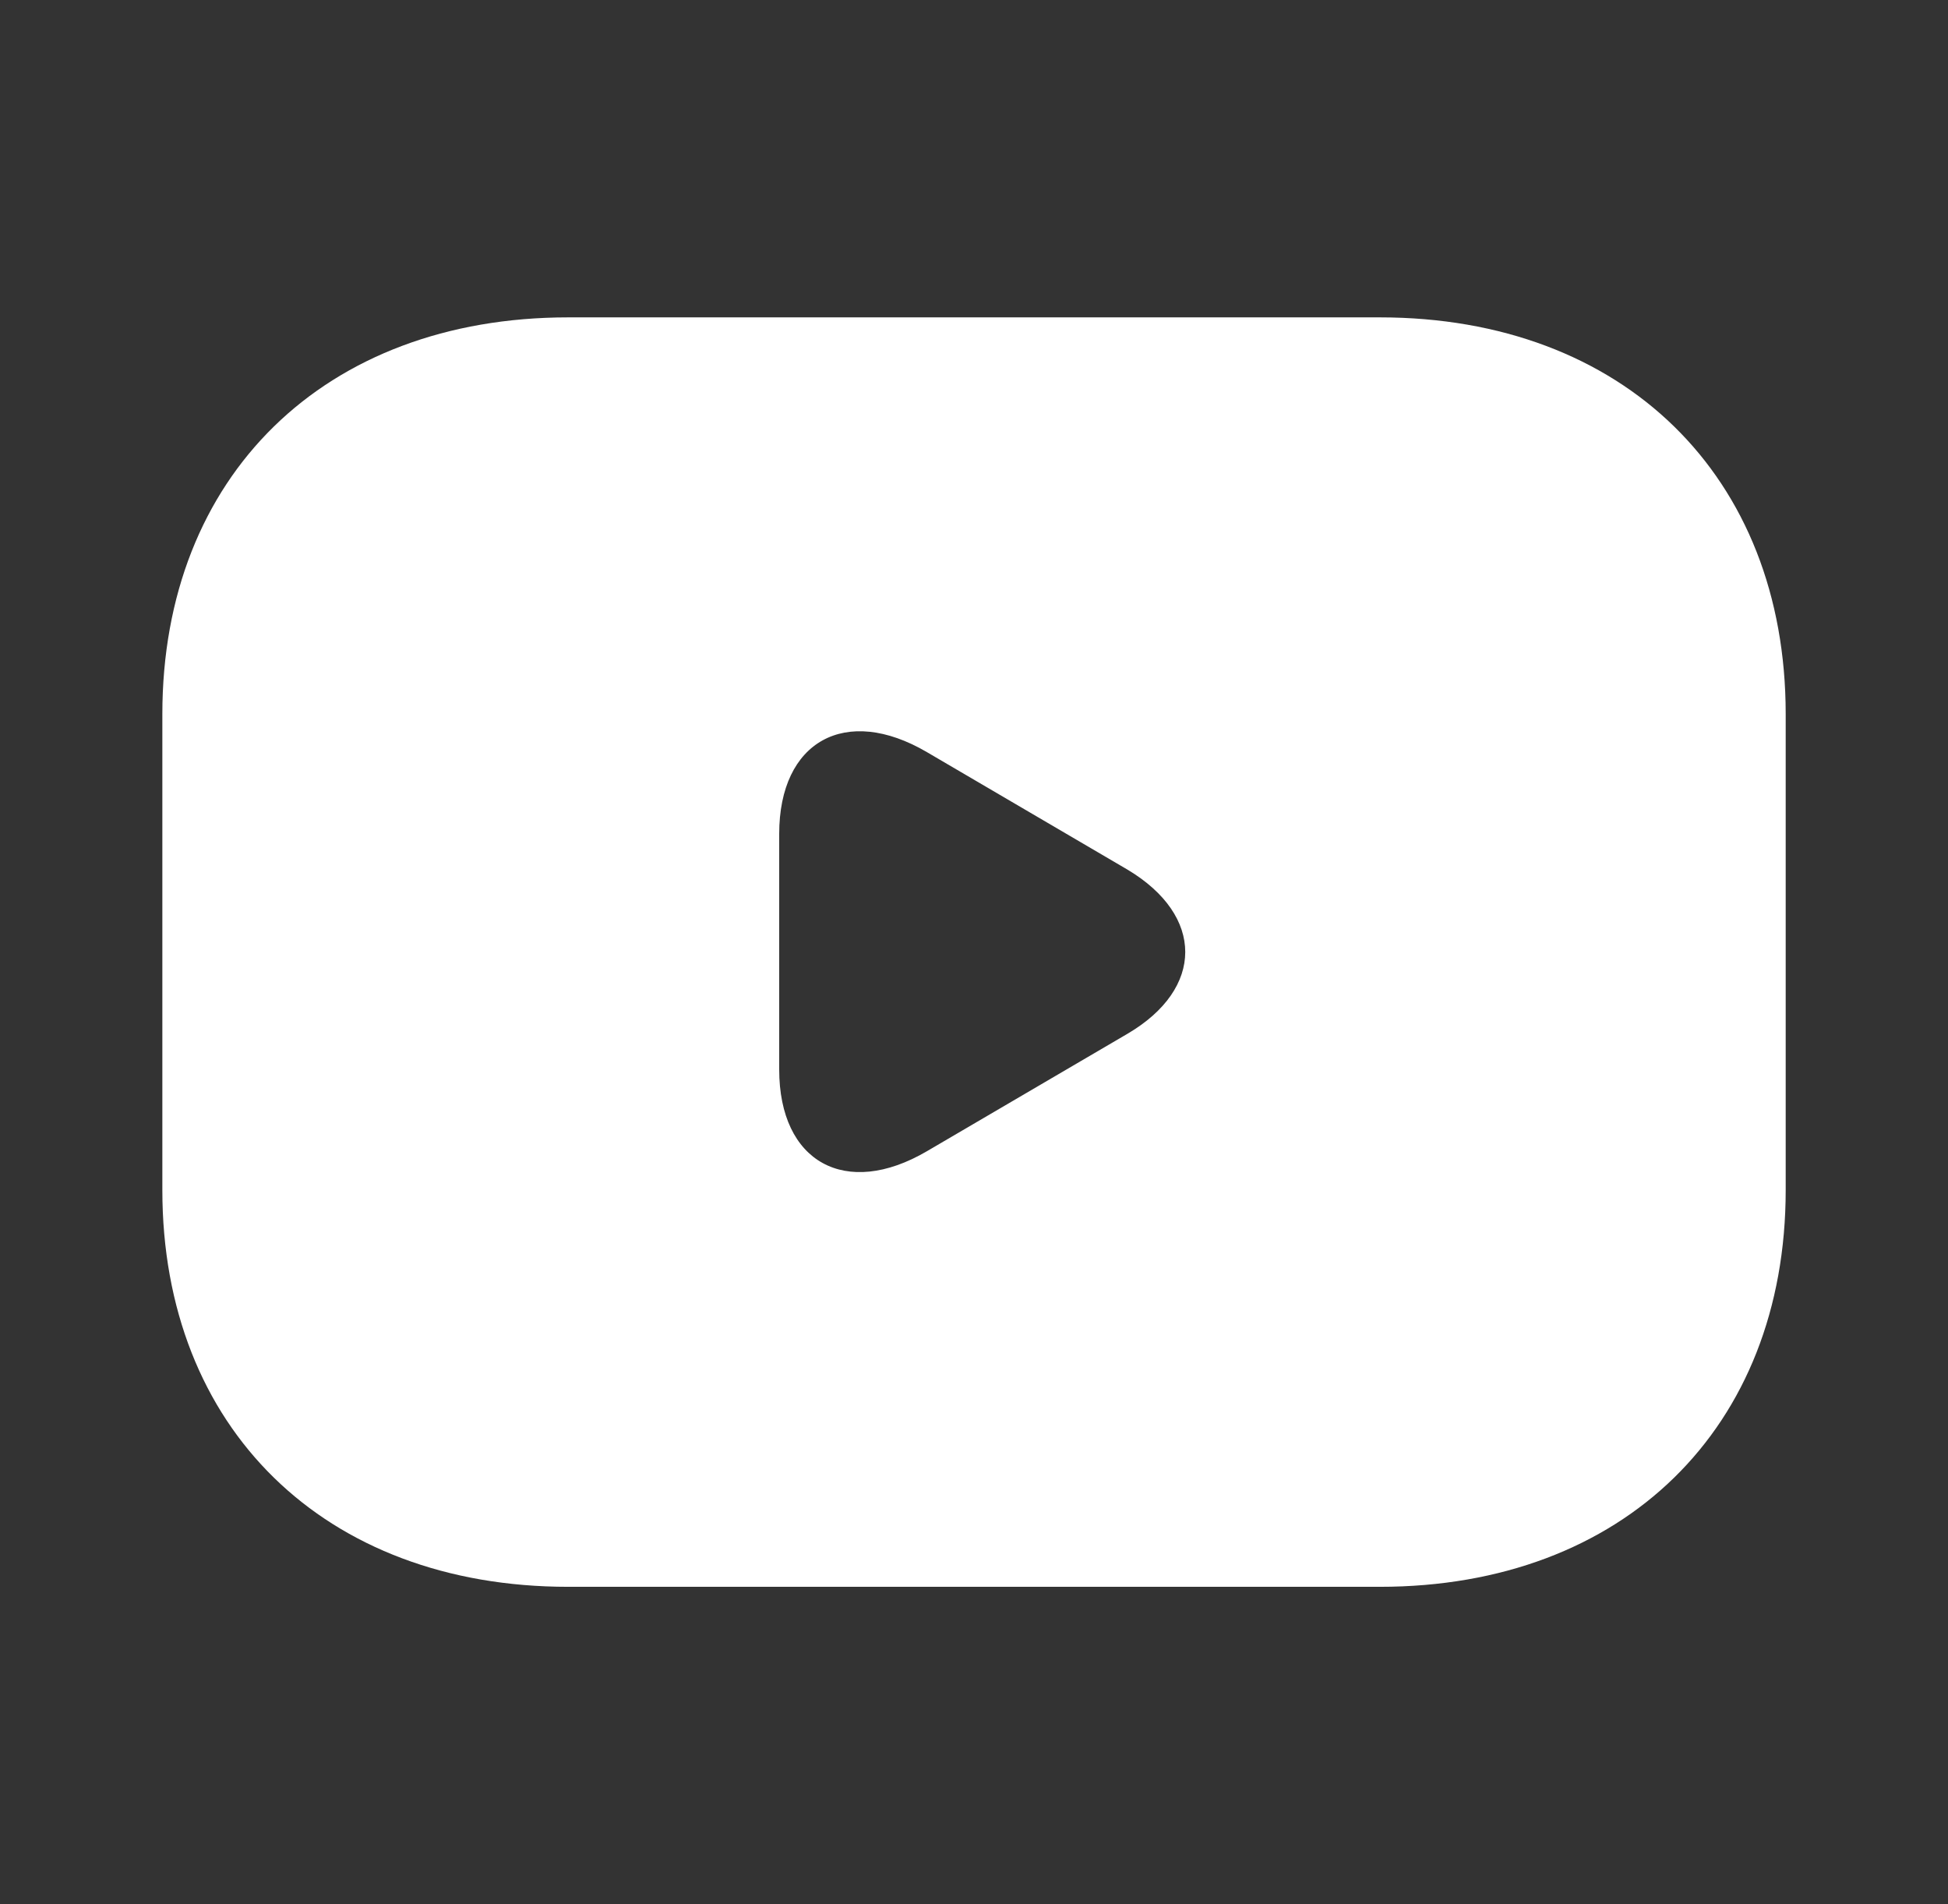
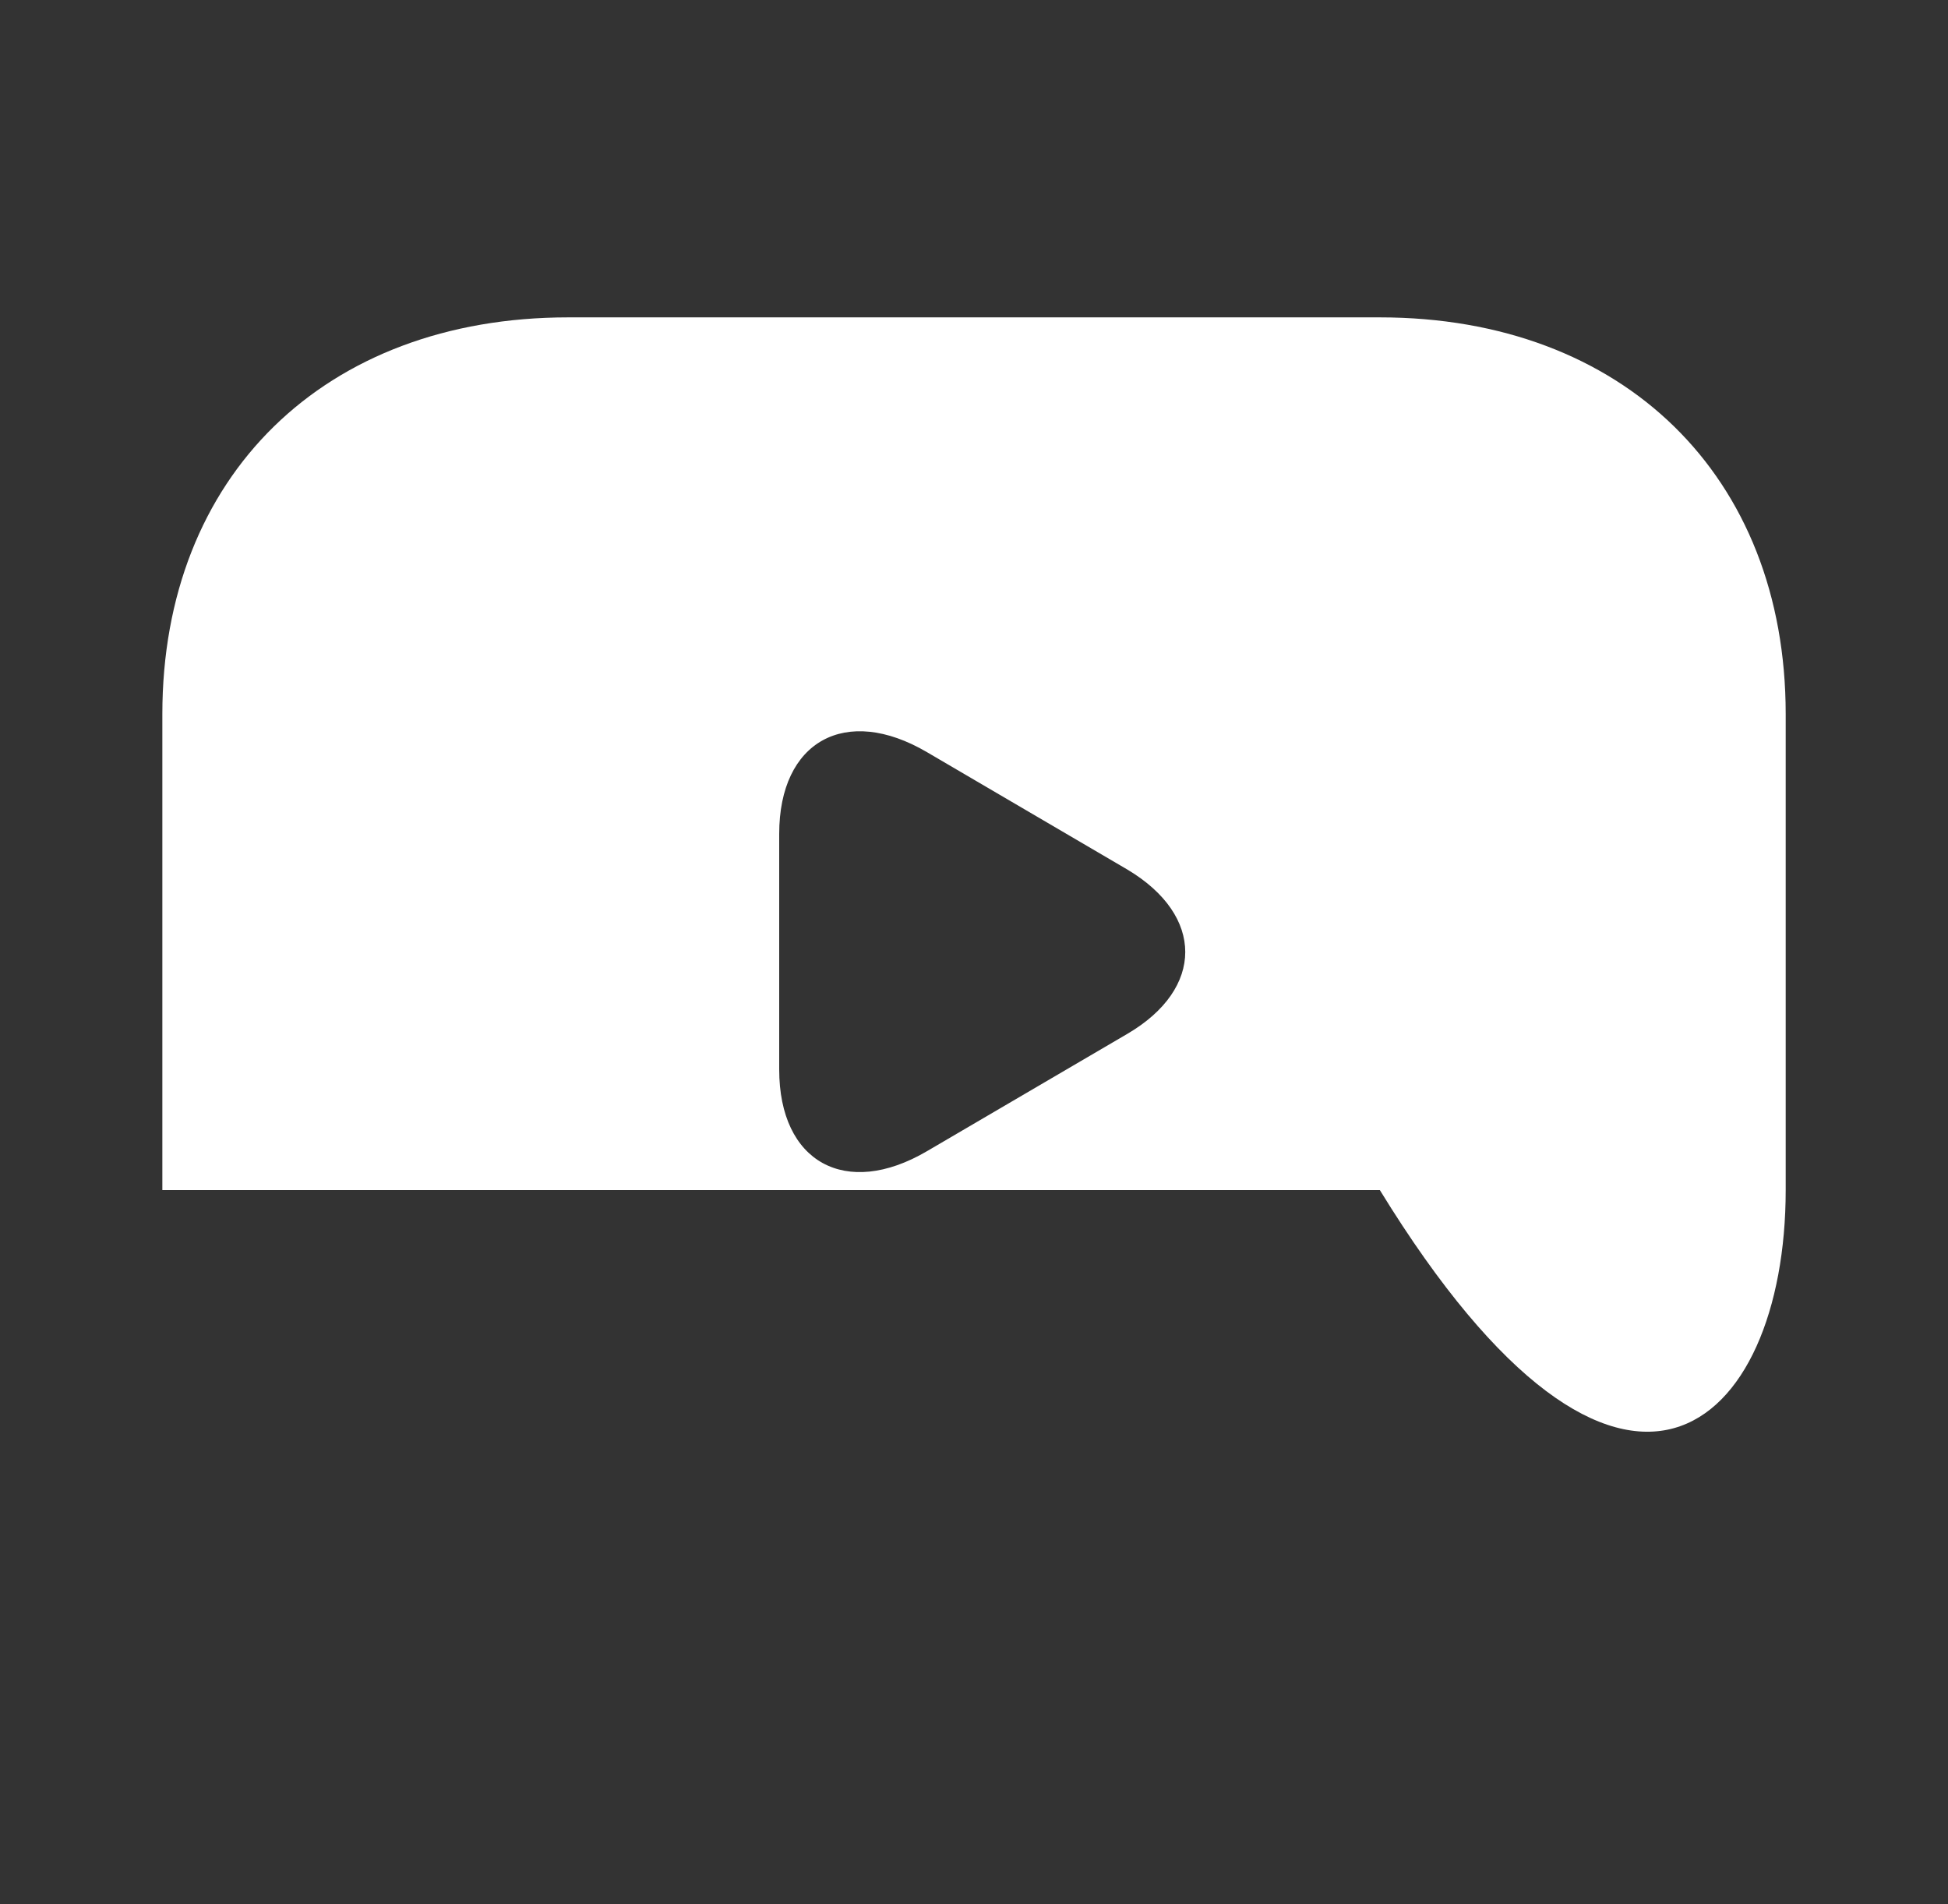
<svg xmlns="http://www.w3.org/2000/svg" width="44" height="43" viewBox="0 0 44 43" fill="none">
  <rect x="0" y="0" width="44" height="43" fill="#333333" stroke="none" />
-   <path d="M31.167 7.167H12.834C7.334 7.167 3.667 10.75 3.667 16.125V26.875C3.667 32.25 7.334 35.834 12.834 35.834H31.167C36.667 35.834 40.334 32.25 40.334 26.875V16.125C40.334 10.75 36.667 7.167 31.167 7.167ZM25.465 23.346L20.937 25.997C19.104 27.072 17.6 26.248 17.6 24.152V18.831C17.6 16.735 19.104 15.91 20.937 16.985L25.465 19.637C27.207 20.676 27.207 22.325 25.465 23.346Z" fill="white" />
+   <path d="M31.167 7.167H12.834C7.334 7.167 3.667 10.75 3.667 16.125V26.875H31.167C36.667 35.834 40.334 32.25 40.334 26.875V16.125C40.334 10.75 36.667 7.167 31.167 7.167ZM25.465 23.346L20.937 25.997C19.104 27.072 17.6 26.248 17.6 24.152V18.831C17.6 16.735 19.104 15.91 20.937 16.985L25.465 19.637C27.207 20.676 27.207 22.325 25.465 23.346Z" fill="white" />
</svg>